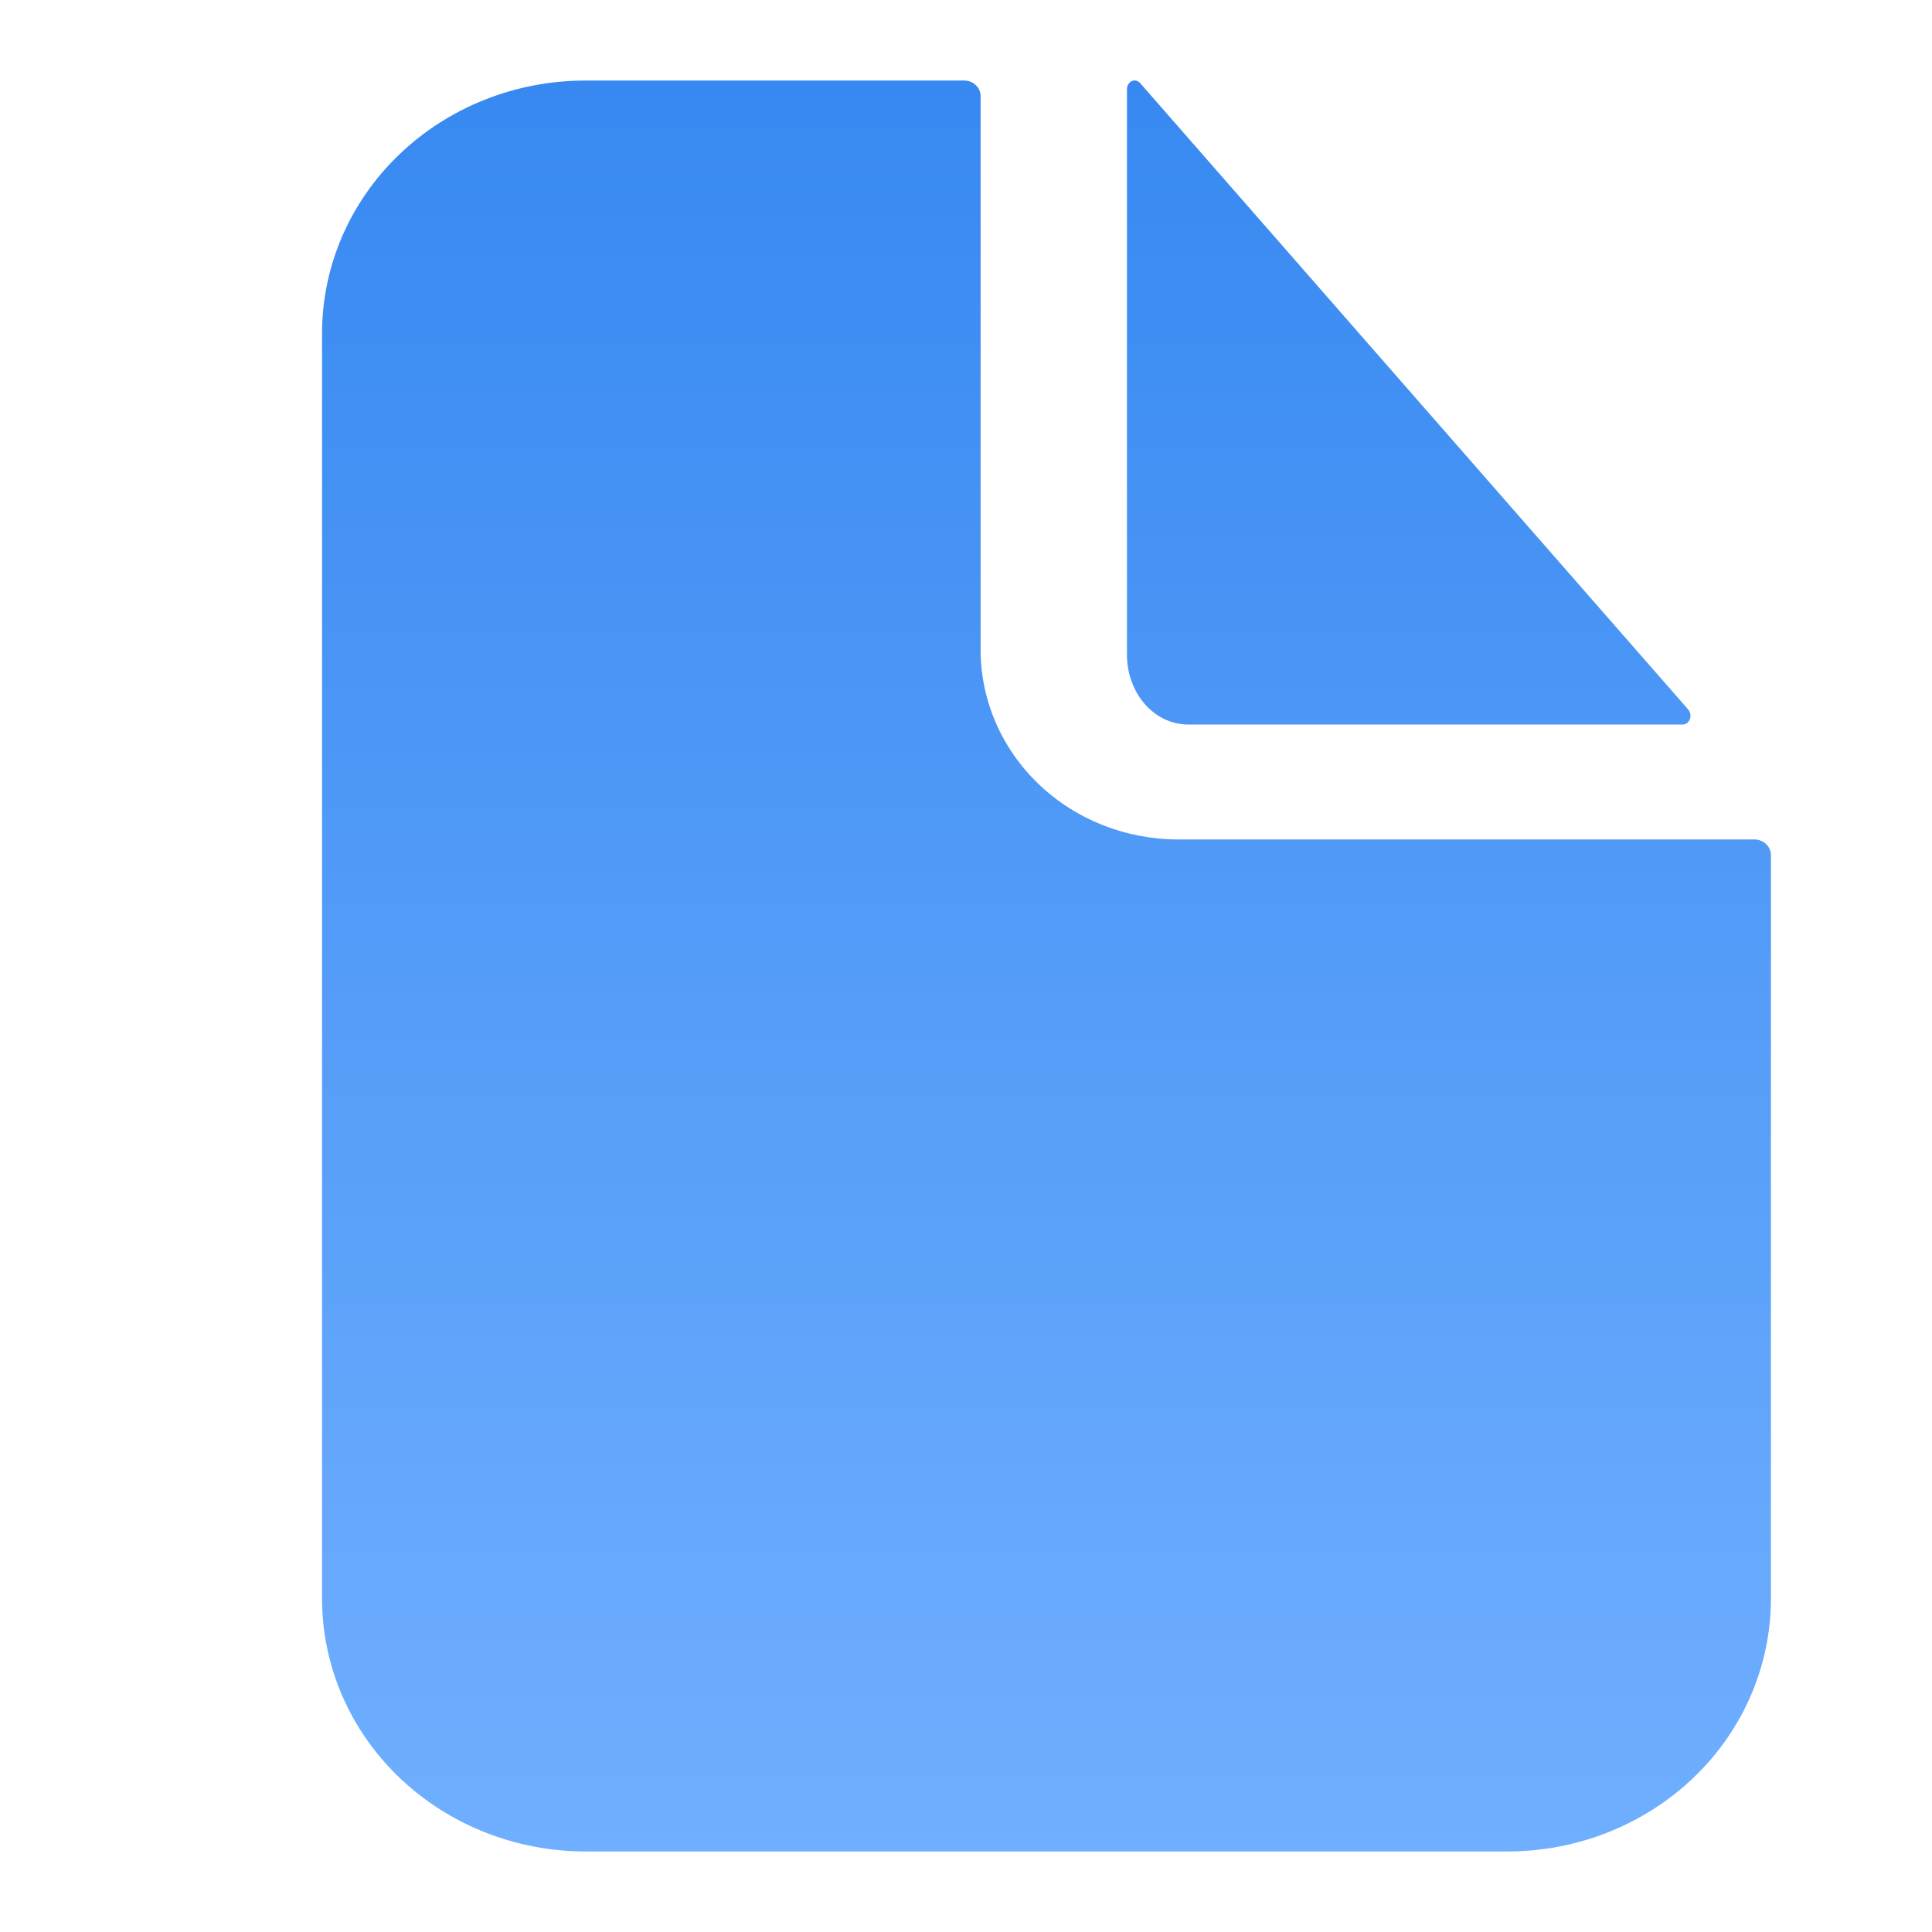
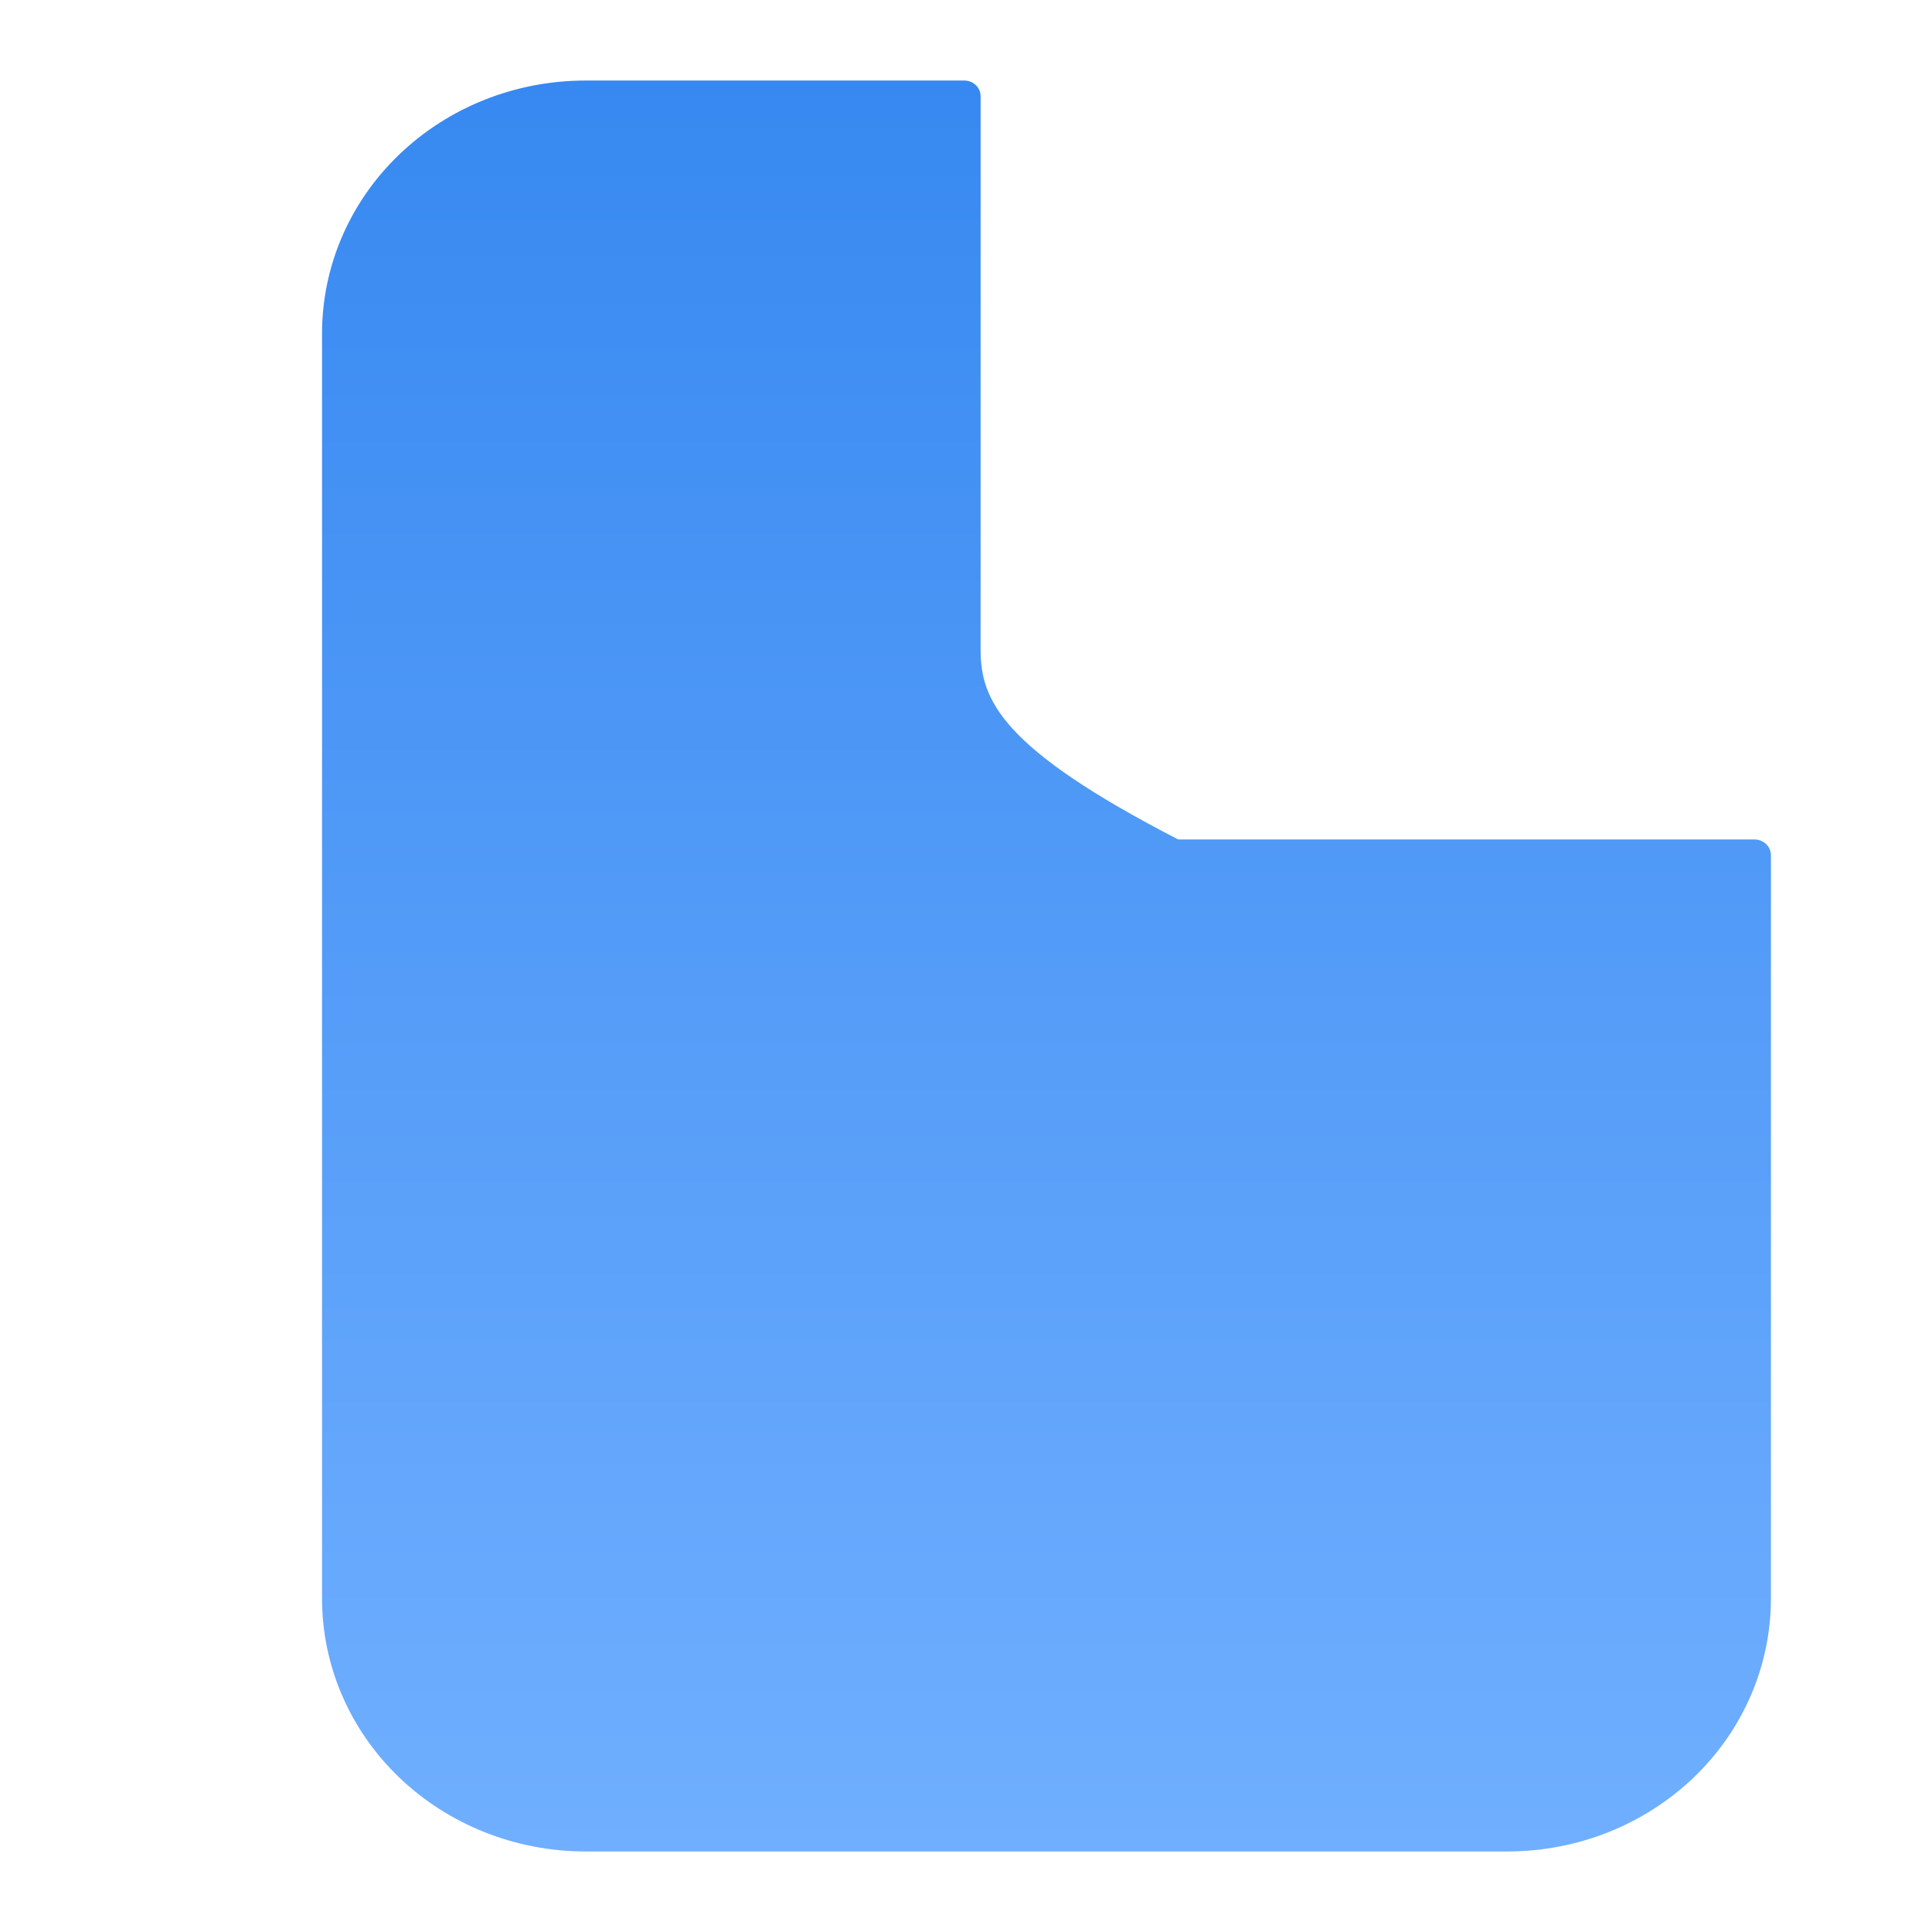
<svg xmlns="http://www.w3.org/2000/svg" width="16" height="16" viewBox="0 0 16 16" fill="none">
-   <path d="M14.53 6.952H9.757C9.323 6.952 8.907 6.787 8.6 6.492C8.293 6.197 8.121 5.798 8.121 5.381V0.797C8.121 0.763 8.107 0.729 8.081 0.705C8.056 0.68 8.021 0.667 7.985 0.667H4.848C4.27 0.667 3.715 0.887 3.306 1.28C2.896 1.673 2.667 2.206 2.667 2.762V13.238C2.667 13.794 2.896 14.327 3.306 14.72C3.715 15.112 4.27 15.333 4.848 15.333H12.485C13.063 15.333 13.618 15.112 14.027 14.72C14.437 14.327 14.666 13.794 14.666 13.238V7.083C14.666 7.048 14.652 7.015 14.627 6.991C14.601 6.966 14.566 6.952 14.53 6.952Z" fill="url(#paint0_linear_2001_732)" />
-   <path d="M13.982 5.877L9.441 0.687C9.432 0.677 9.421 0.671 9.409 0.668C9.396 0.665 9.384 0.667 9.372 0.672C9.361 0.677 9.351 0.687 9.344 0.698C9.337 0.71 9.333 0.724 9.333 0.738V5.422C9.333 5.576 9.386 5.722 9.481 5.831C9.576 5.939 9.704 6 9.838 6H13.937C13.949 6 13.961 5.995 13.972 5.988C13.982 5.98 13.99 5.968 13.995 5.955C14 5.942 14.001 5.928 13.999 5.914C13.996 5.9 13.99 5.887 13.982 5.877Z" fill="url(#paint1_linear_2001_732)" />
+   <path d="M14.53 6.952H9.757C8.293 6.197 8.121 5.798 8.121 5.381V0.797C8.121 0.763 8.107 0.729 8.081 0.705C8.056 0.68 8.021 0.667 7.985 0.667H4.848C4.27 0.667 3.715 0.887 3.306 1.28C2.896 1.673 2.667 2.206 2.667 2.762V13.238C2.667 13.794 2.896 14.327 3.306 14.72C3.715 15.112 4.27 15.333 4.848 15.333H12.485C13.063 15.333 13.618 15.112 14.027 14.72C14.437 14.327 14.666 13.794 14.666 13.238V7.083C14.666 7.048 14.652 7.015 14.627 6.991C14.601 6.966 14.566 6.952 14.53 6.952Z" fill="url(#paint0_linear_2001_732)" />
  <defs>
    <linearGradient id="paint0_linear_2001_732" x1="8.666" y1="-1.12" x2="8.666" y2="15.333" gradientUnits="userSpaceOnUse">
      <stop stop-color="#3084EF" />
      <stop offset="1" stop-color="#70AFFF" />
    </linearGradient>
    <linearGradient id="paint1_linear_2001_732" x1="8.666" y1="-1.12" x2="8.666" y2="15.333" gradientUnits="userSpaceOnUse">
      <stop stop-color="#3084EF" />
      <stop offset="1" stop-color="#70AFFF" />
    </linearGradient>
  </defs>
</svg>